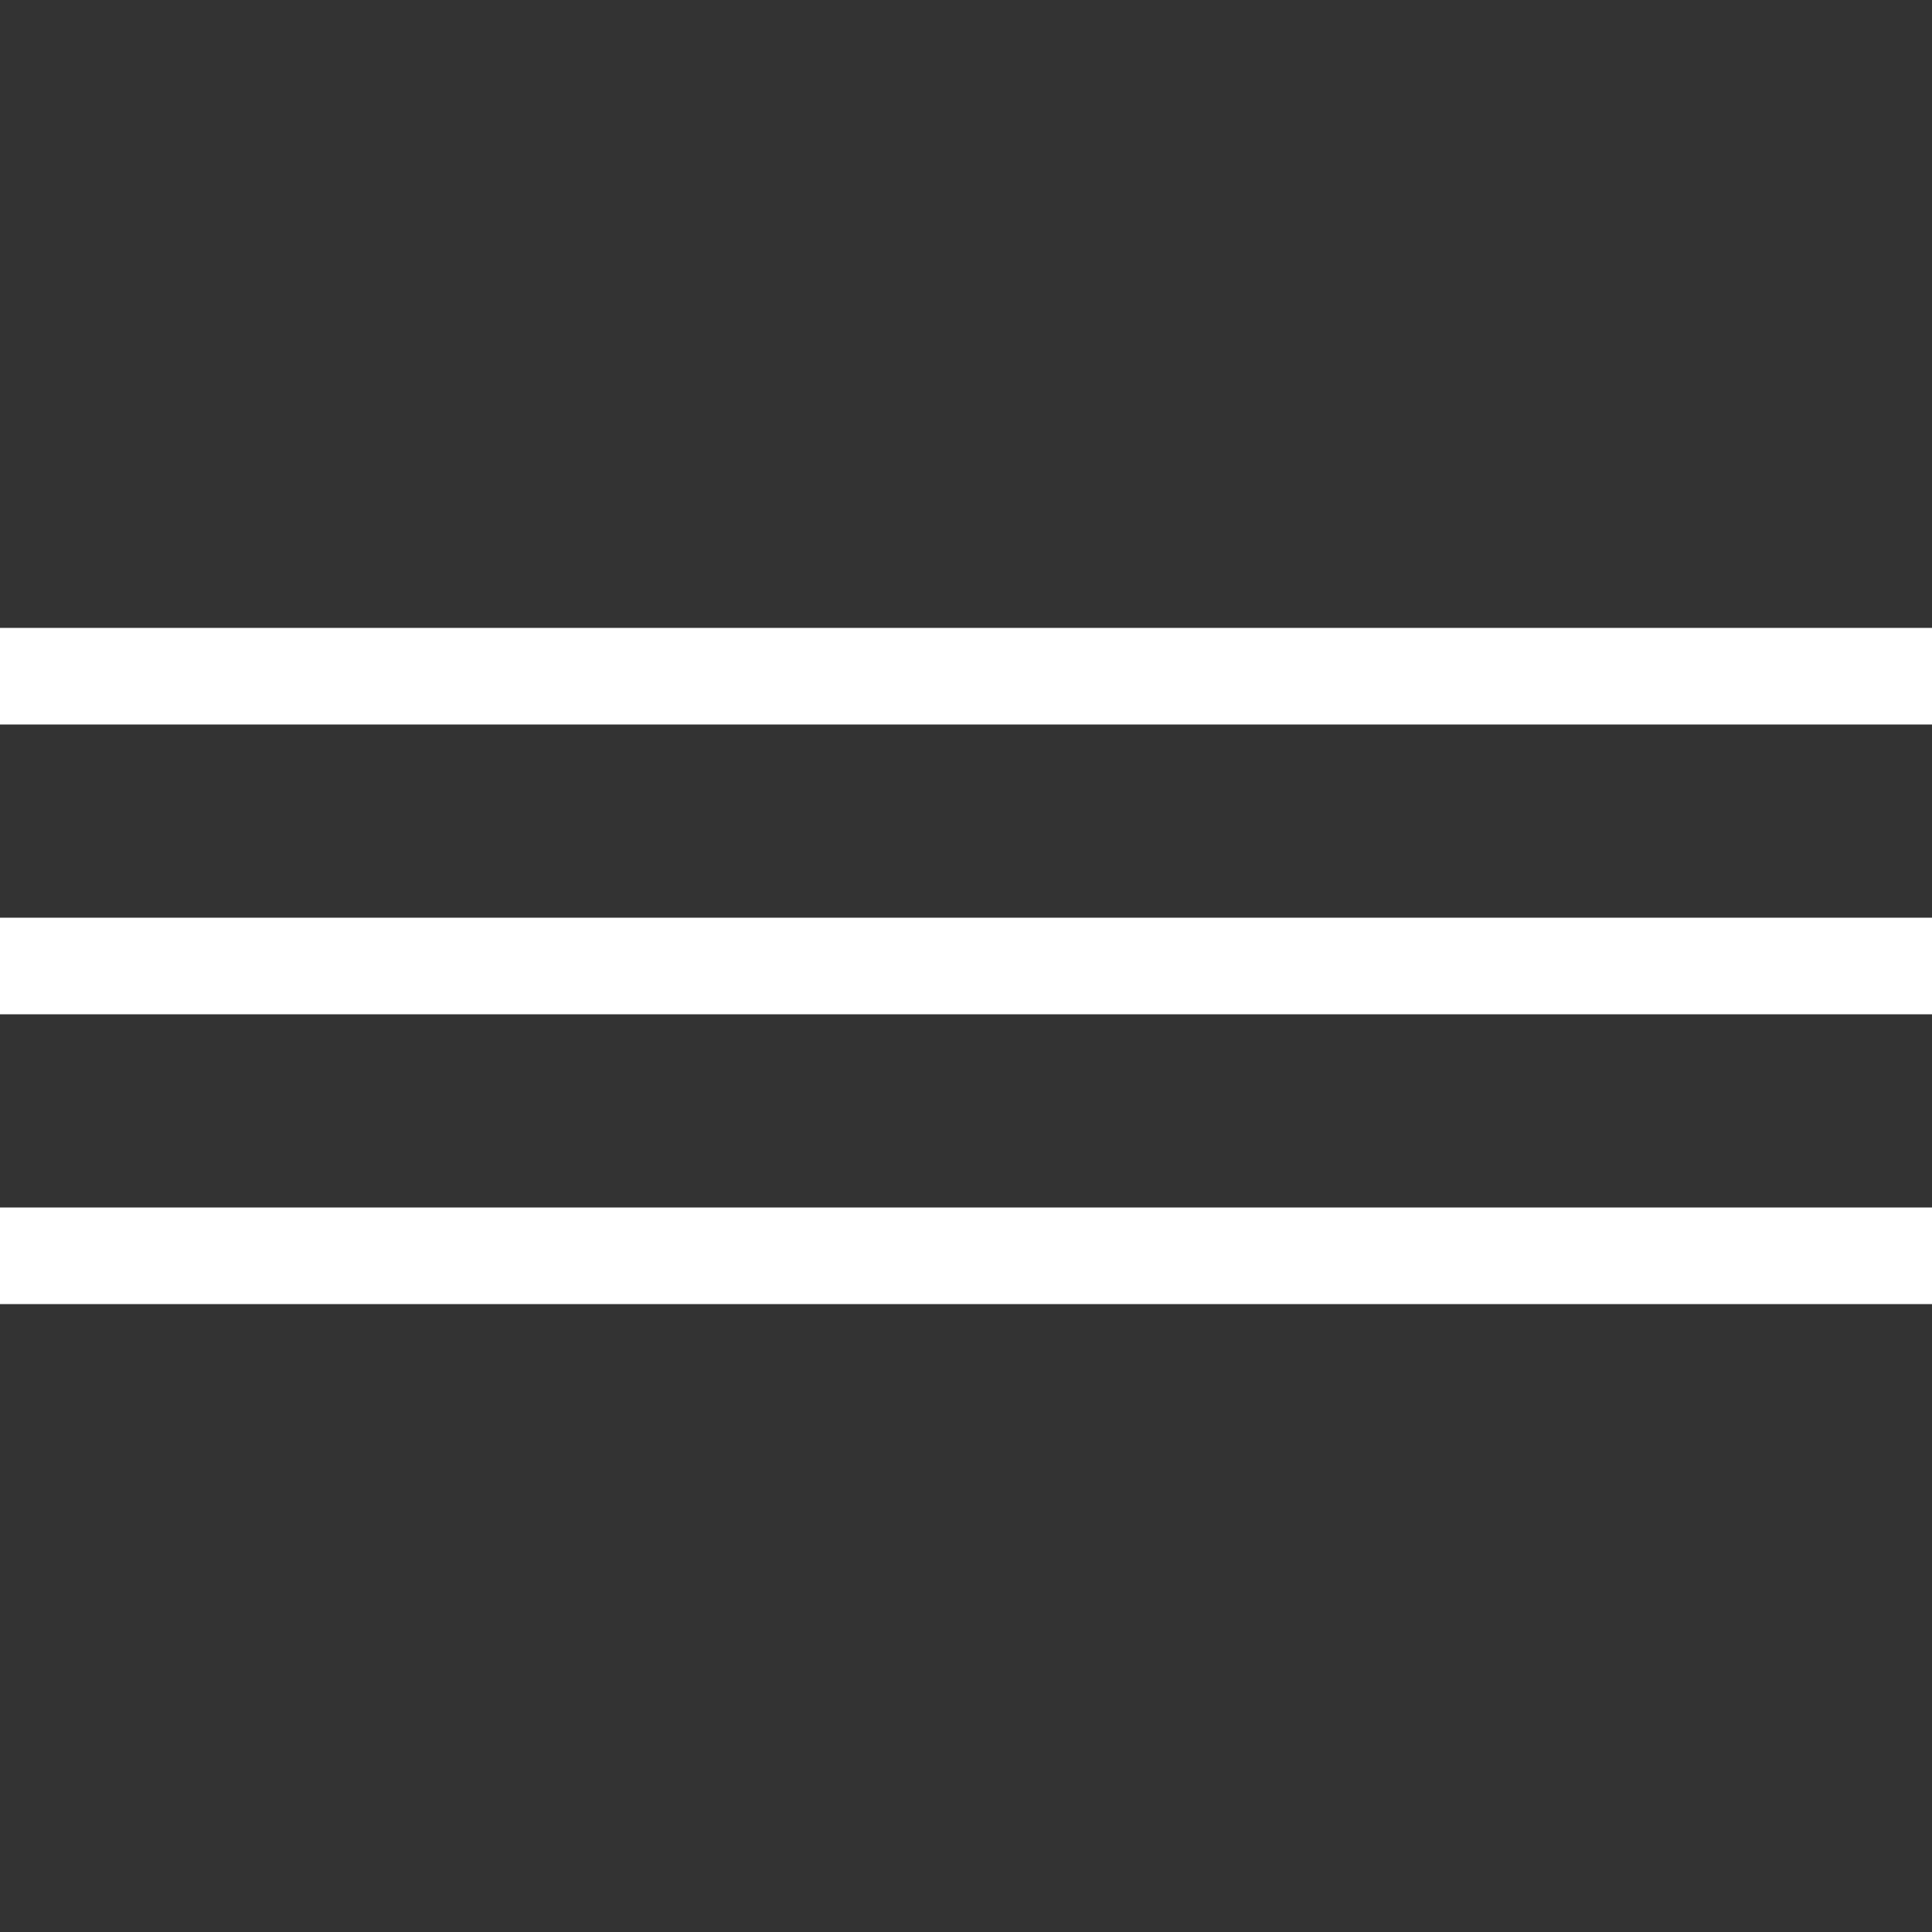
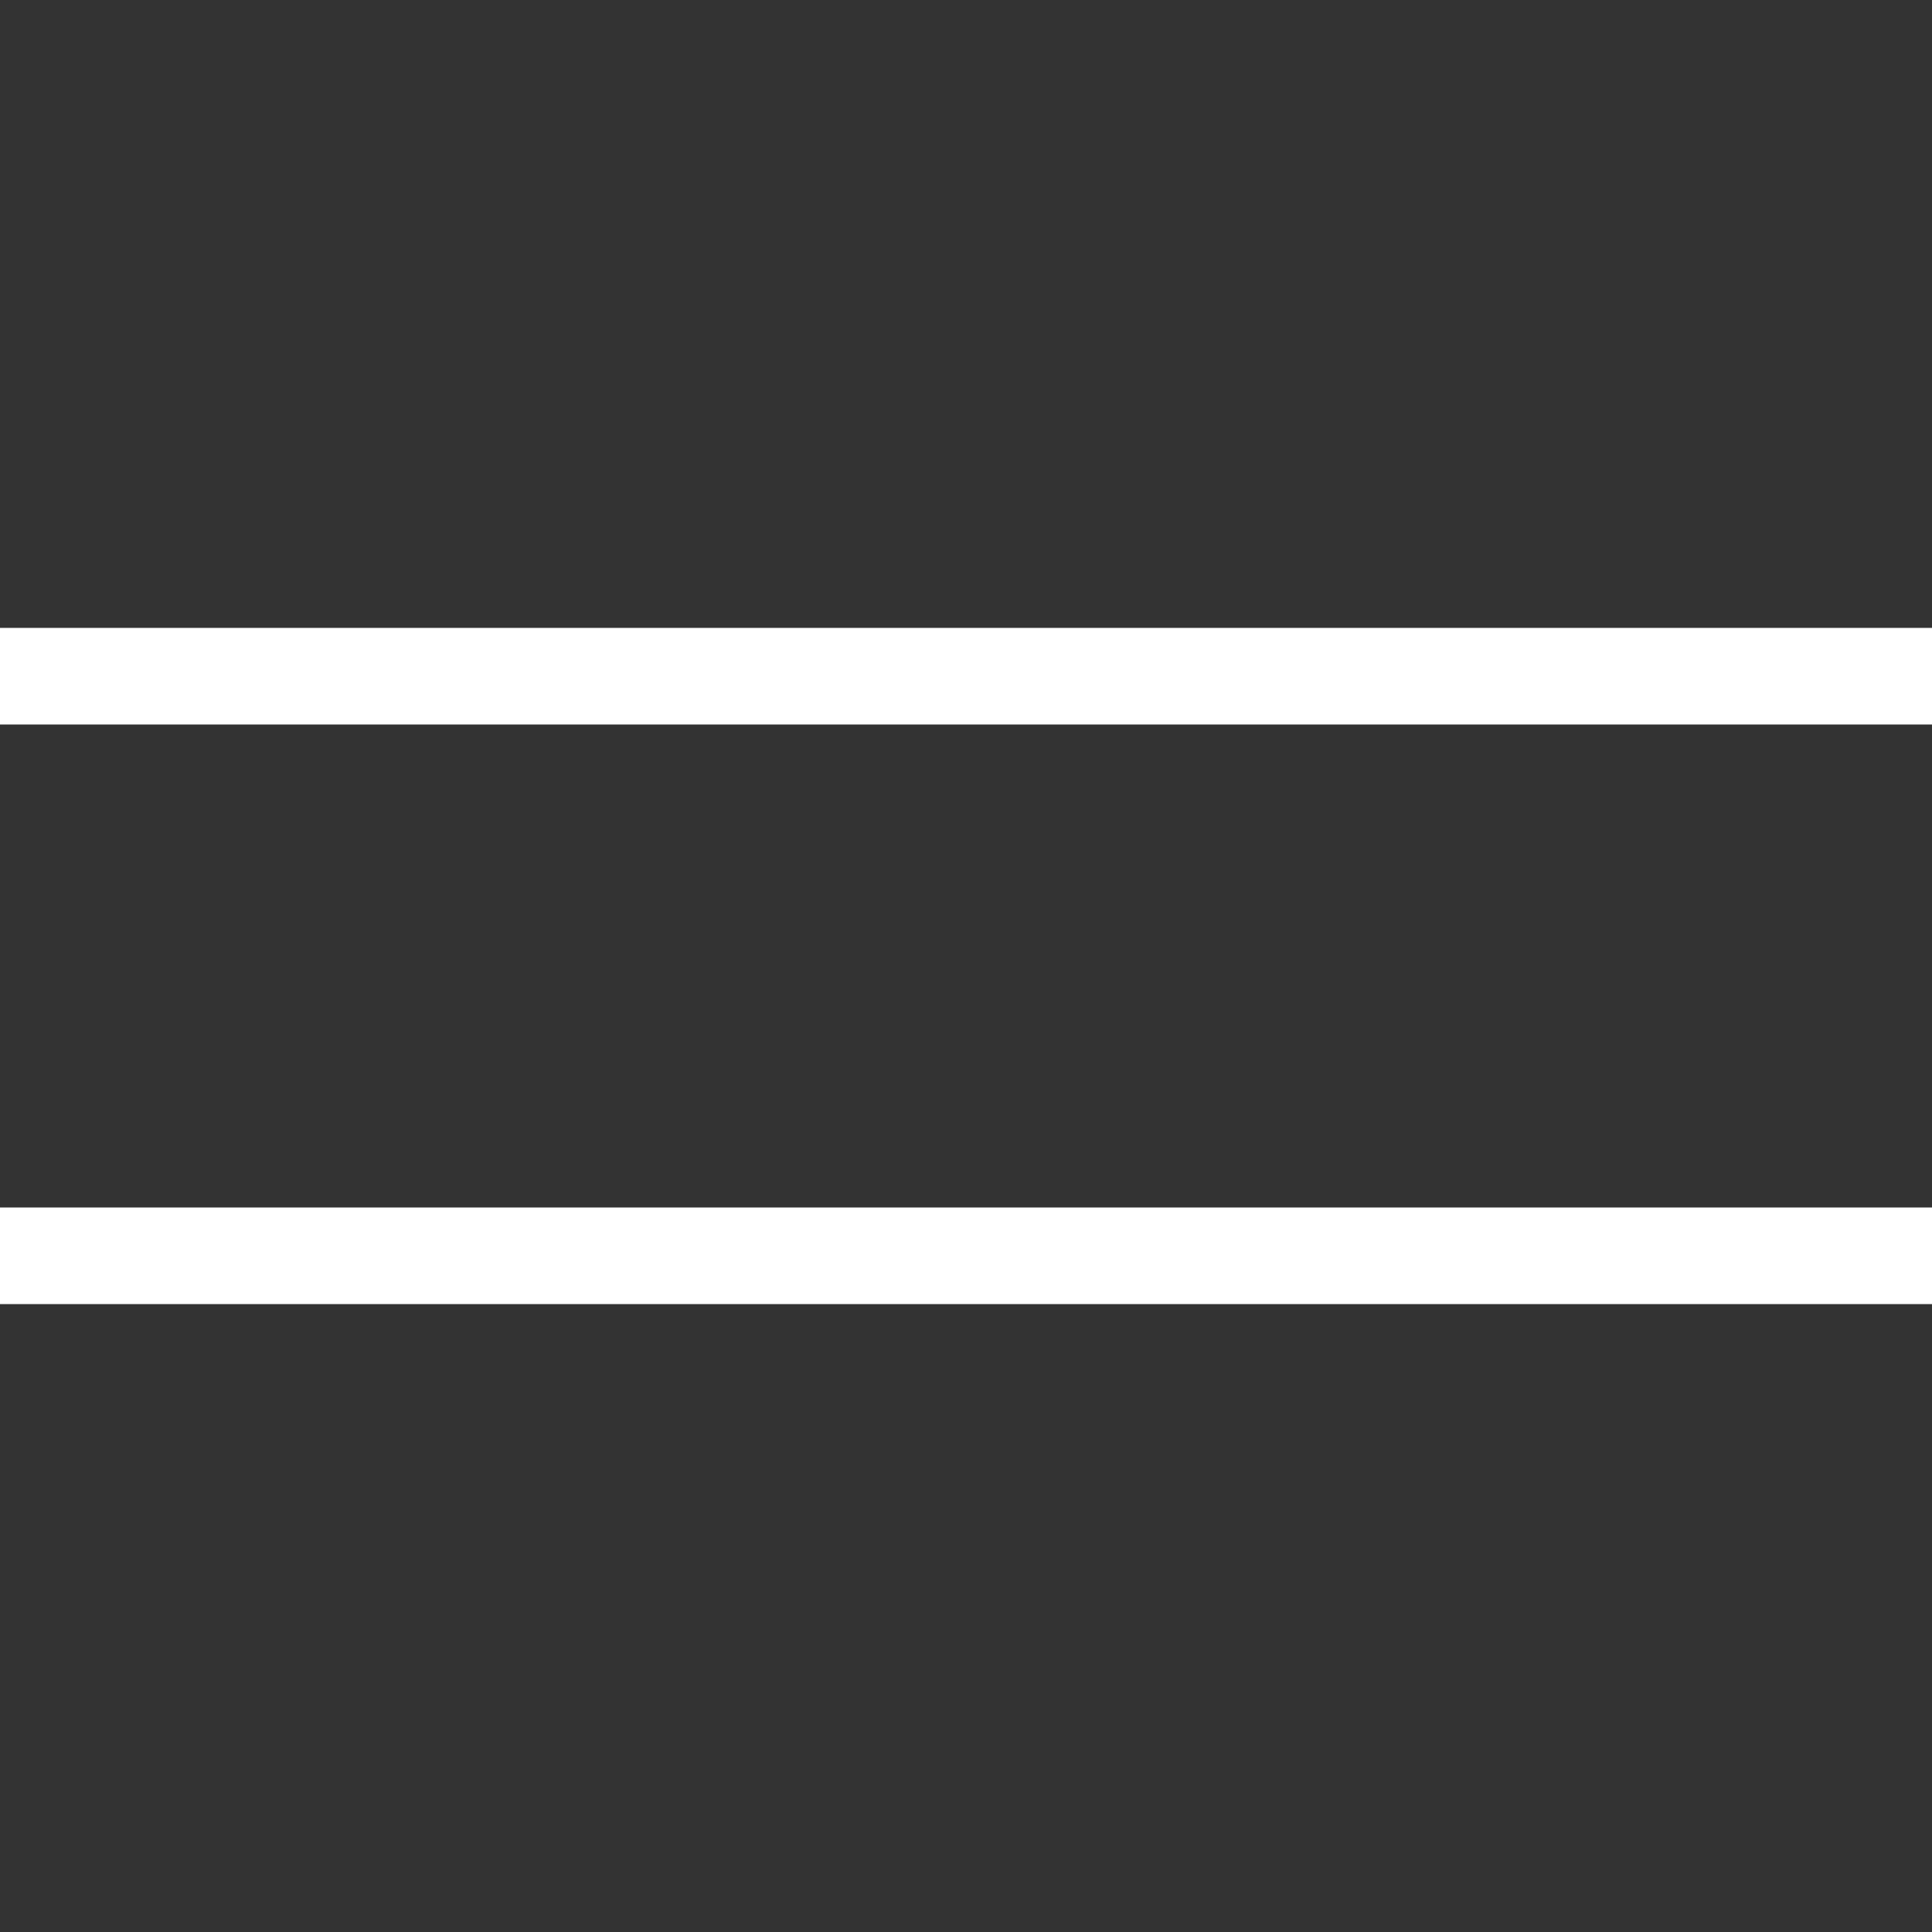
<svg xmlns="http://www.w3.org/2000/svg" width="40" height="40" viewBox="0 0 40 40" fill="none">
  <rect x="0" y="0" width="40" height="40" fill="#333333" stroke="none" />
  <path d="M0 13H40V15H0V13Z" fill="white" />
-   <path d="M0 19H40V21H0V19Z" fill="white" />
  <path d="M0 25H40V27H0V25Z" fill="white" />
</svg>